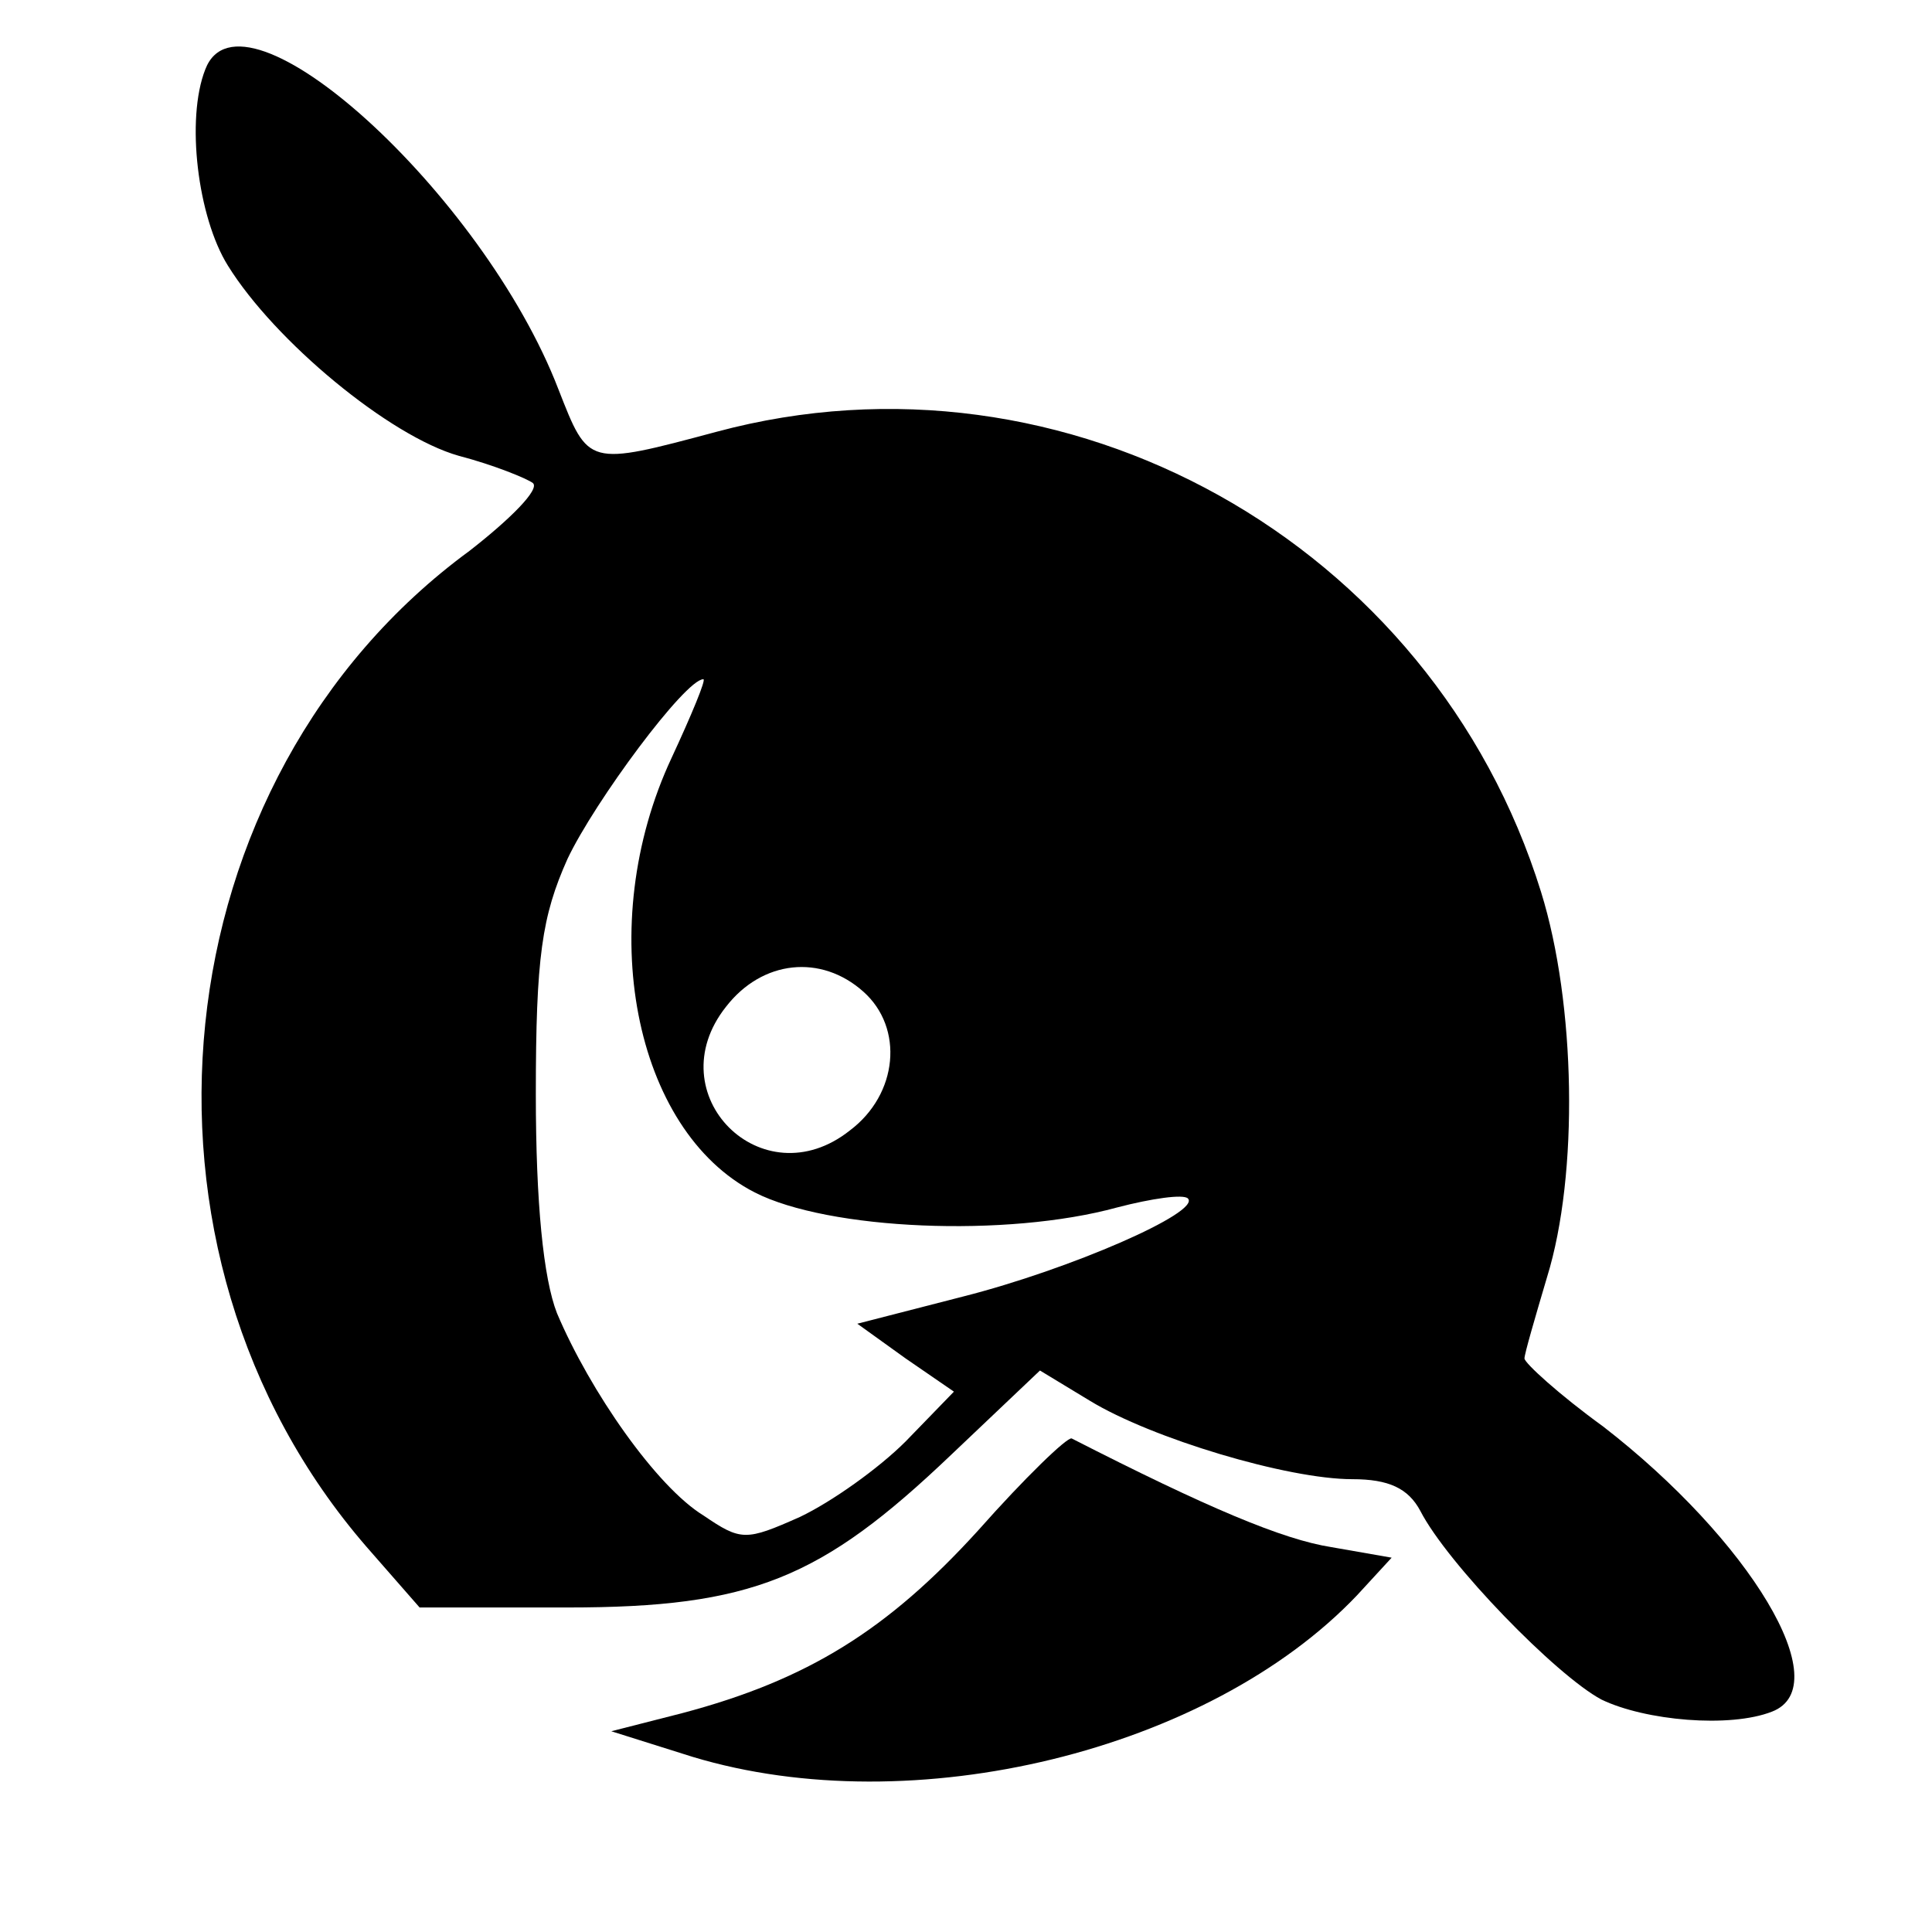
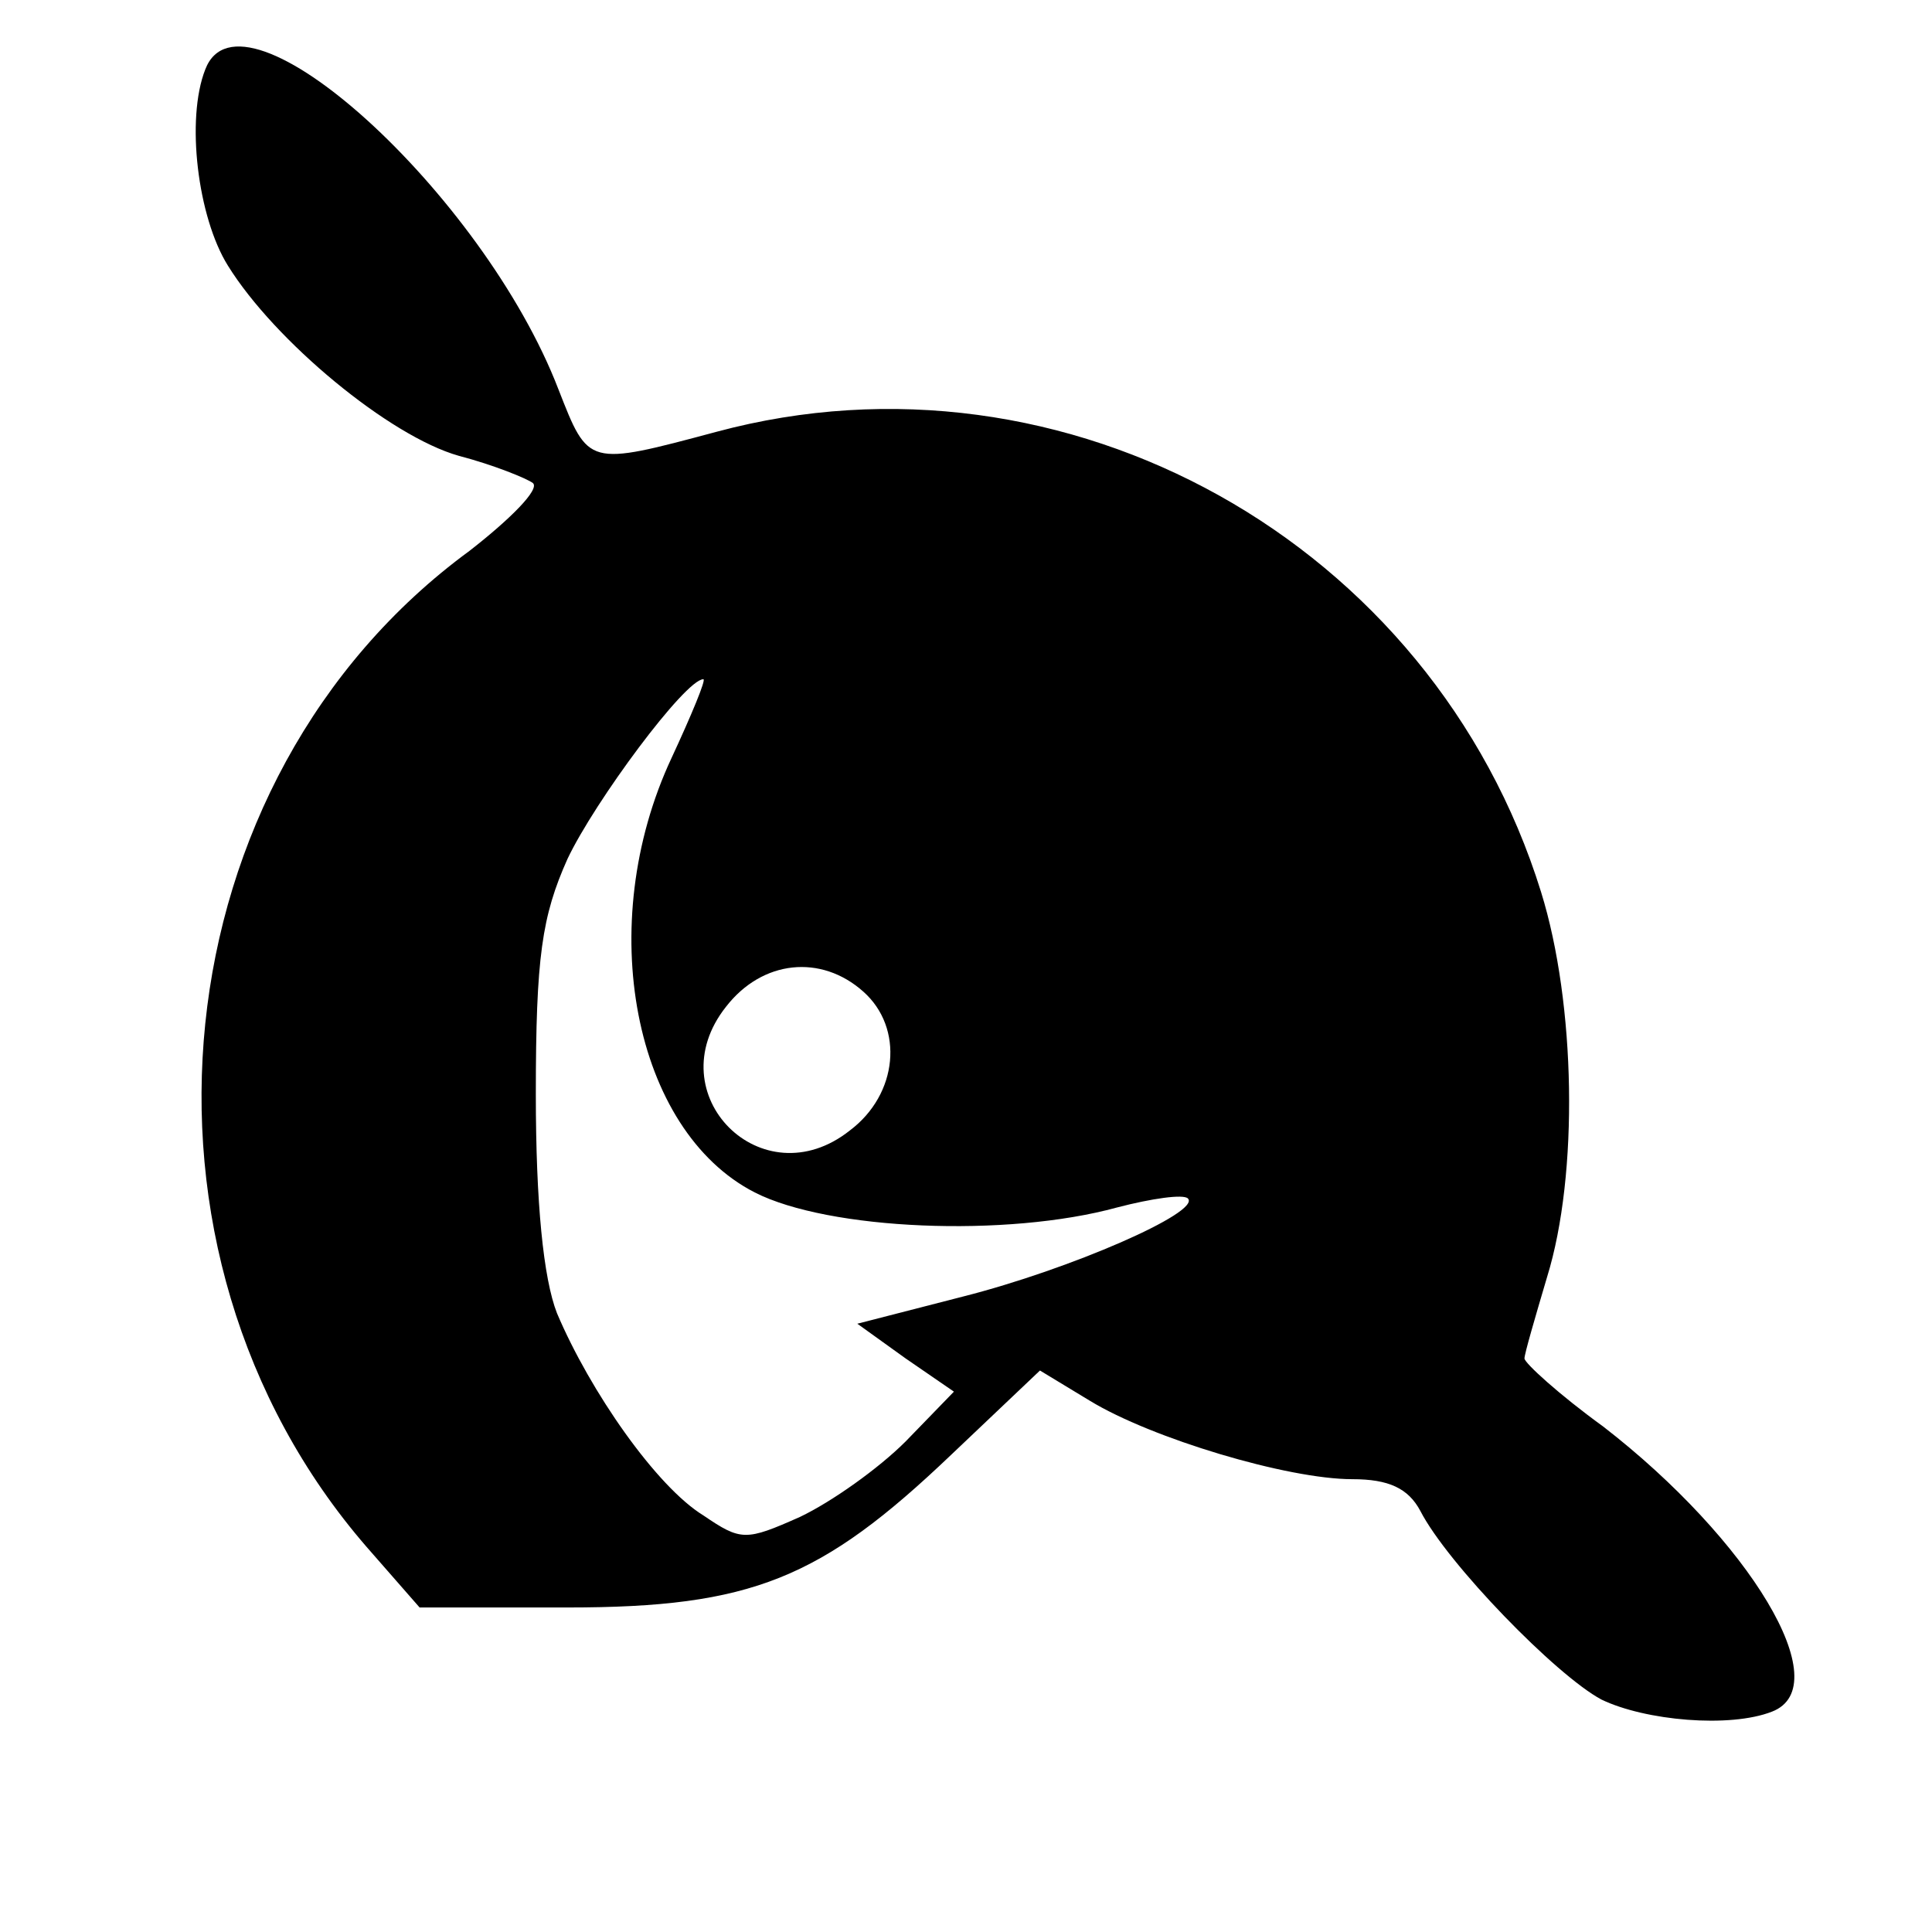
<svg xmlns="http://www.w3.org/2000/svg" version="1.0" width="128pt" height="128pt" viewBox="0 0 128 128" preserveAspectRatio="xMidYMid meet">
  <g transform="translate(0,128) scale(0.1,-0.1)" fill="#000000" stroke="none">
    <path d="M136 1234 c-13 -33 -5 -98 15 -130 31 -50 107 -113 153 -126 23 -6 45 -15 49 -18 5 -4 -15 -24 -42 -45 -206 -151 -238 -464 -68 -660 l35 -40 98 0 c122 0 168 19 254 101 l59 56 33 -20 c41 -25 131 -52 174 -52 24 0 37 -6 45 -21 18 -35 90 -109 120 -125 29 -14 85 -19 113 -8 44 17 -15 114 -112 189 -29 21 -52 42 -52 45 0 3 7 27 15 54 21 68 19 181 -4 255 -72 232 -315 367 -546 305 -86 -23 -85 -23 -105 28 -50 130 -210 275 -234 212z m309 -456 c-52 -111 -25 -247 55 -288 49 -25 167 -30 240 -10 23 6 44 9 47 6 9 -9 -78 -47 -149 -65 l-70 -18 32 -23 32 -22 -32 -33 c-18 -18 -49 -40 -70 -50 -36 -16 -39 -16 -64 1 -31 19 -75 82 -97 134 -9 23 -14 73 -14 145 0 91 4 118 21 156 18 38 78 119 90 119 2 0 -8 -24 -21 -52z m127 -155 c27 -24 23 -68 -9 -92 -58 -46 -128 24 -82 82 24 31 63 35 91 10z" />
-     <path d="M648 266 c-60 -66 -113 -99 -196 -121 l-47 -12 54 -17 c146 -44 342 4 440 107 l23 25 -40 7 c-32 5 -82 26 -172 72 -3 1 -31 -26 -62 -61z" />
  </g>
</svg>